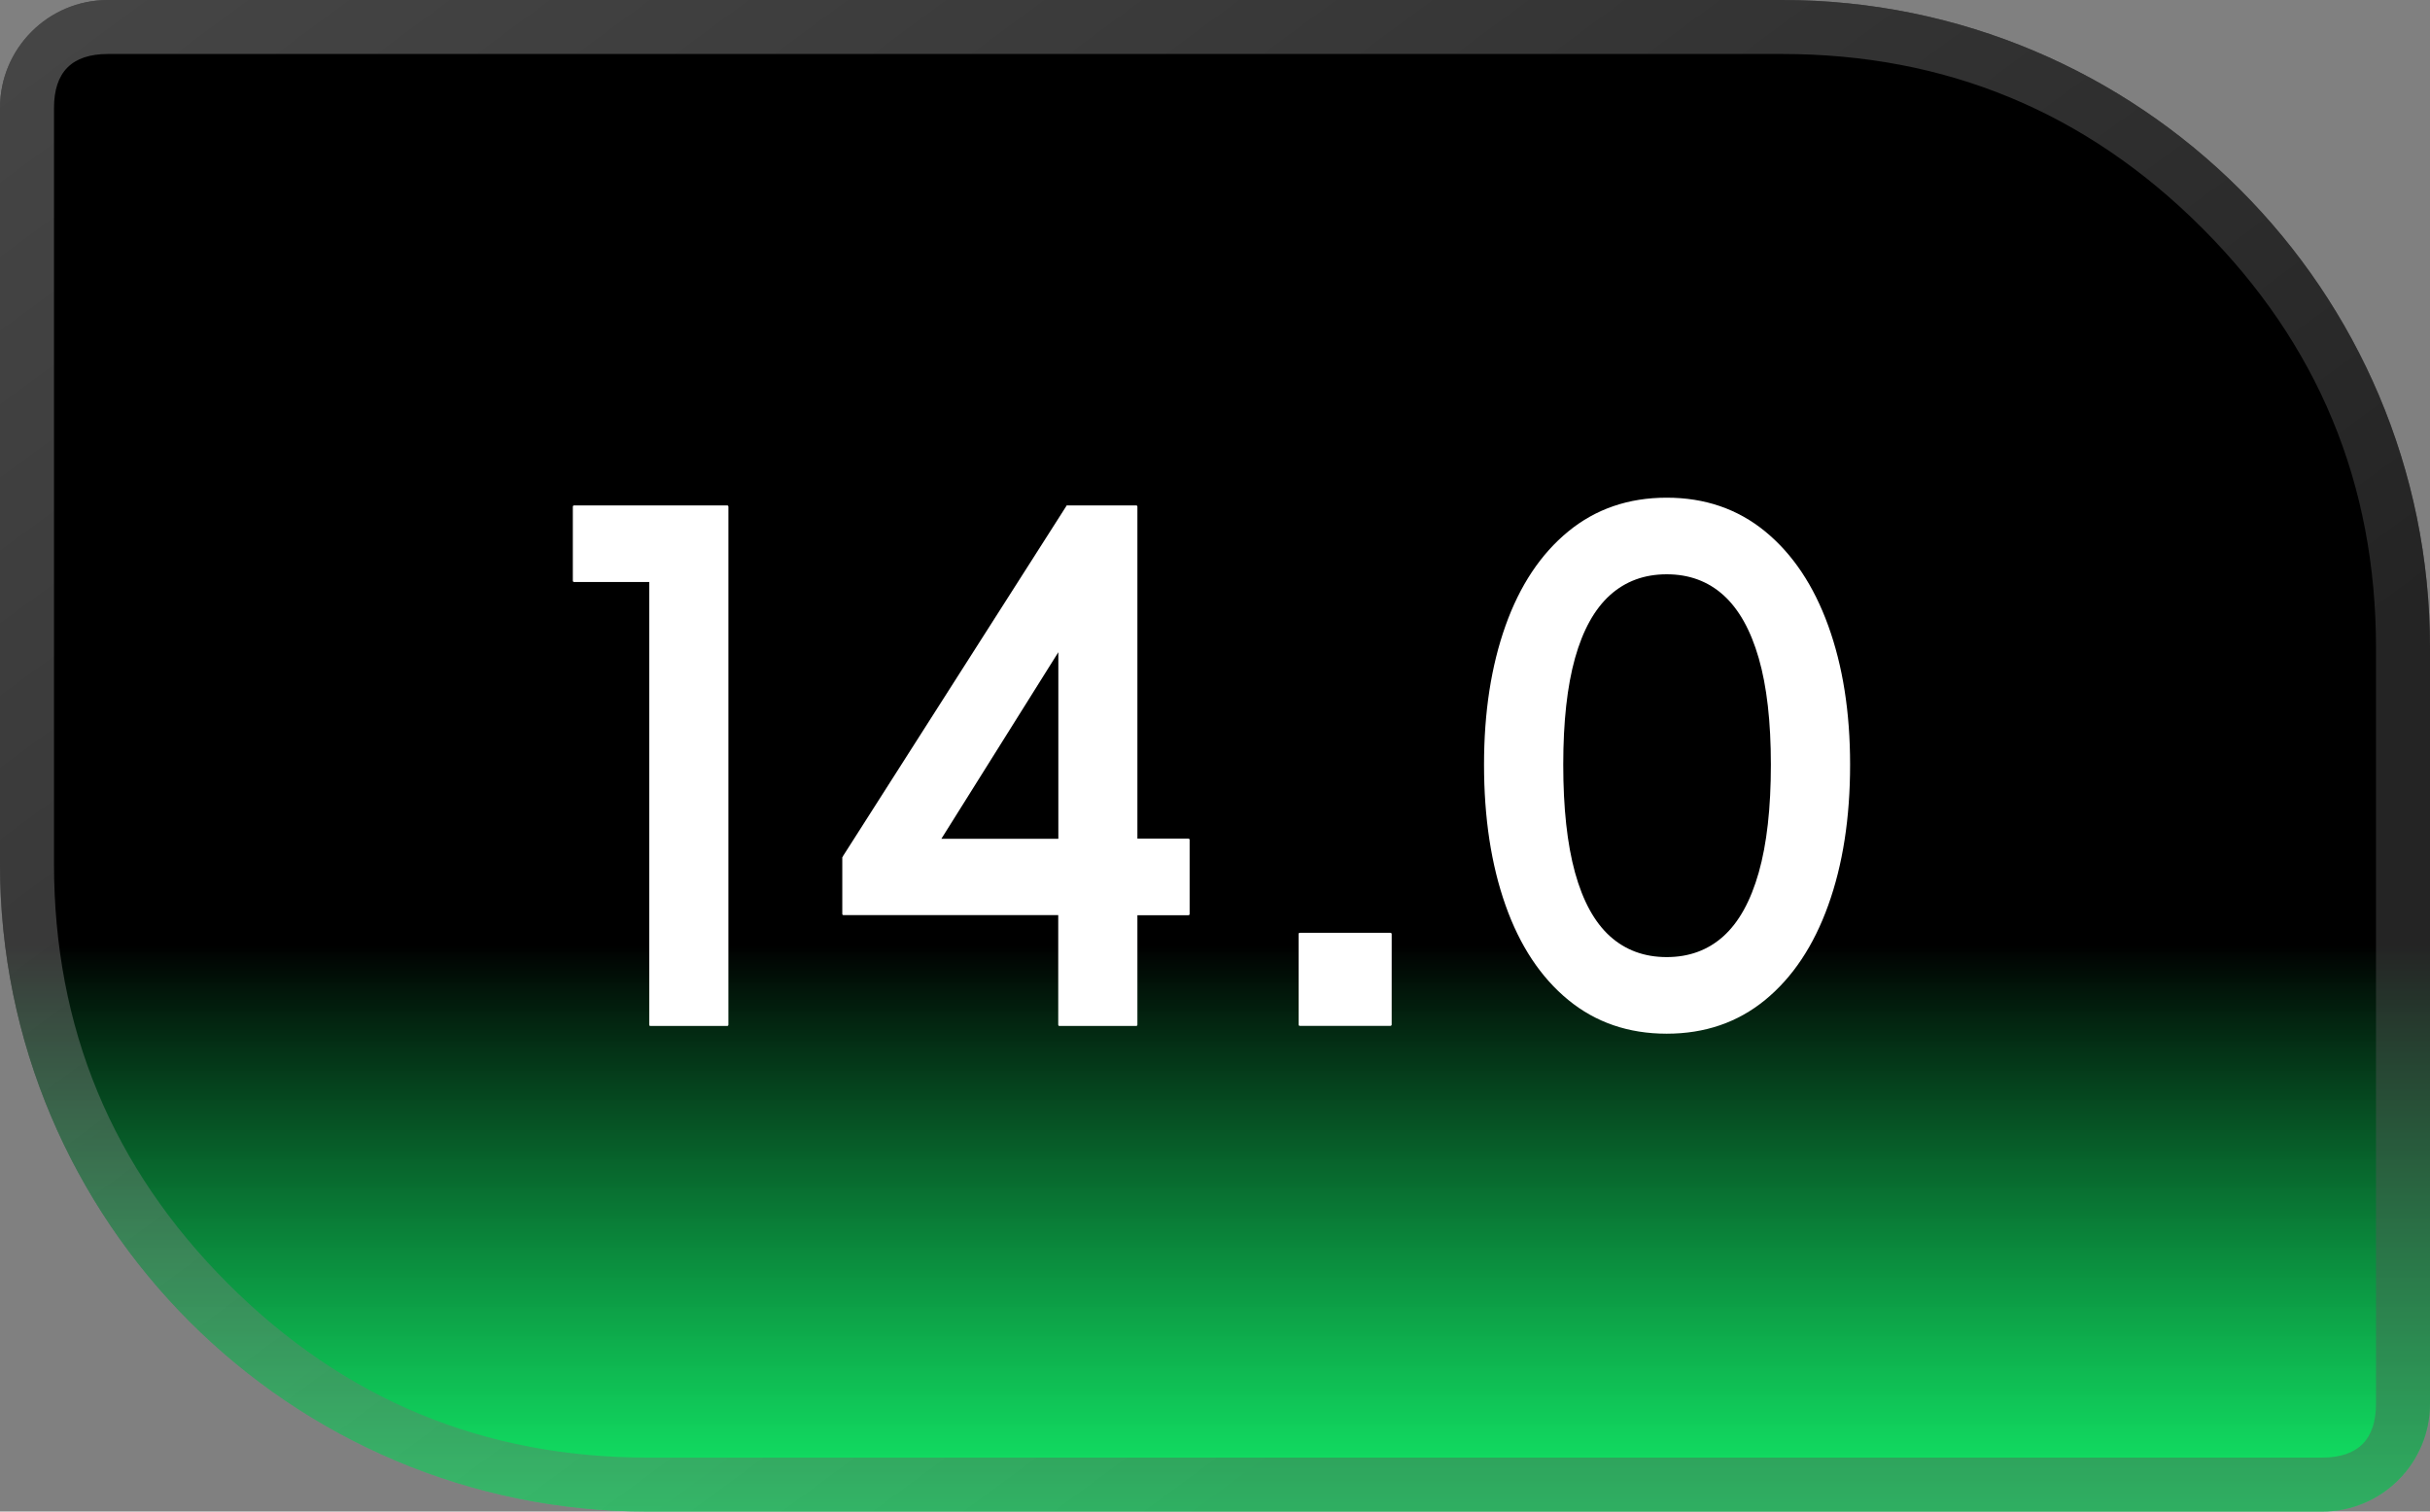
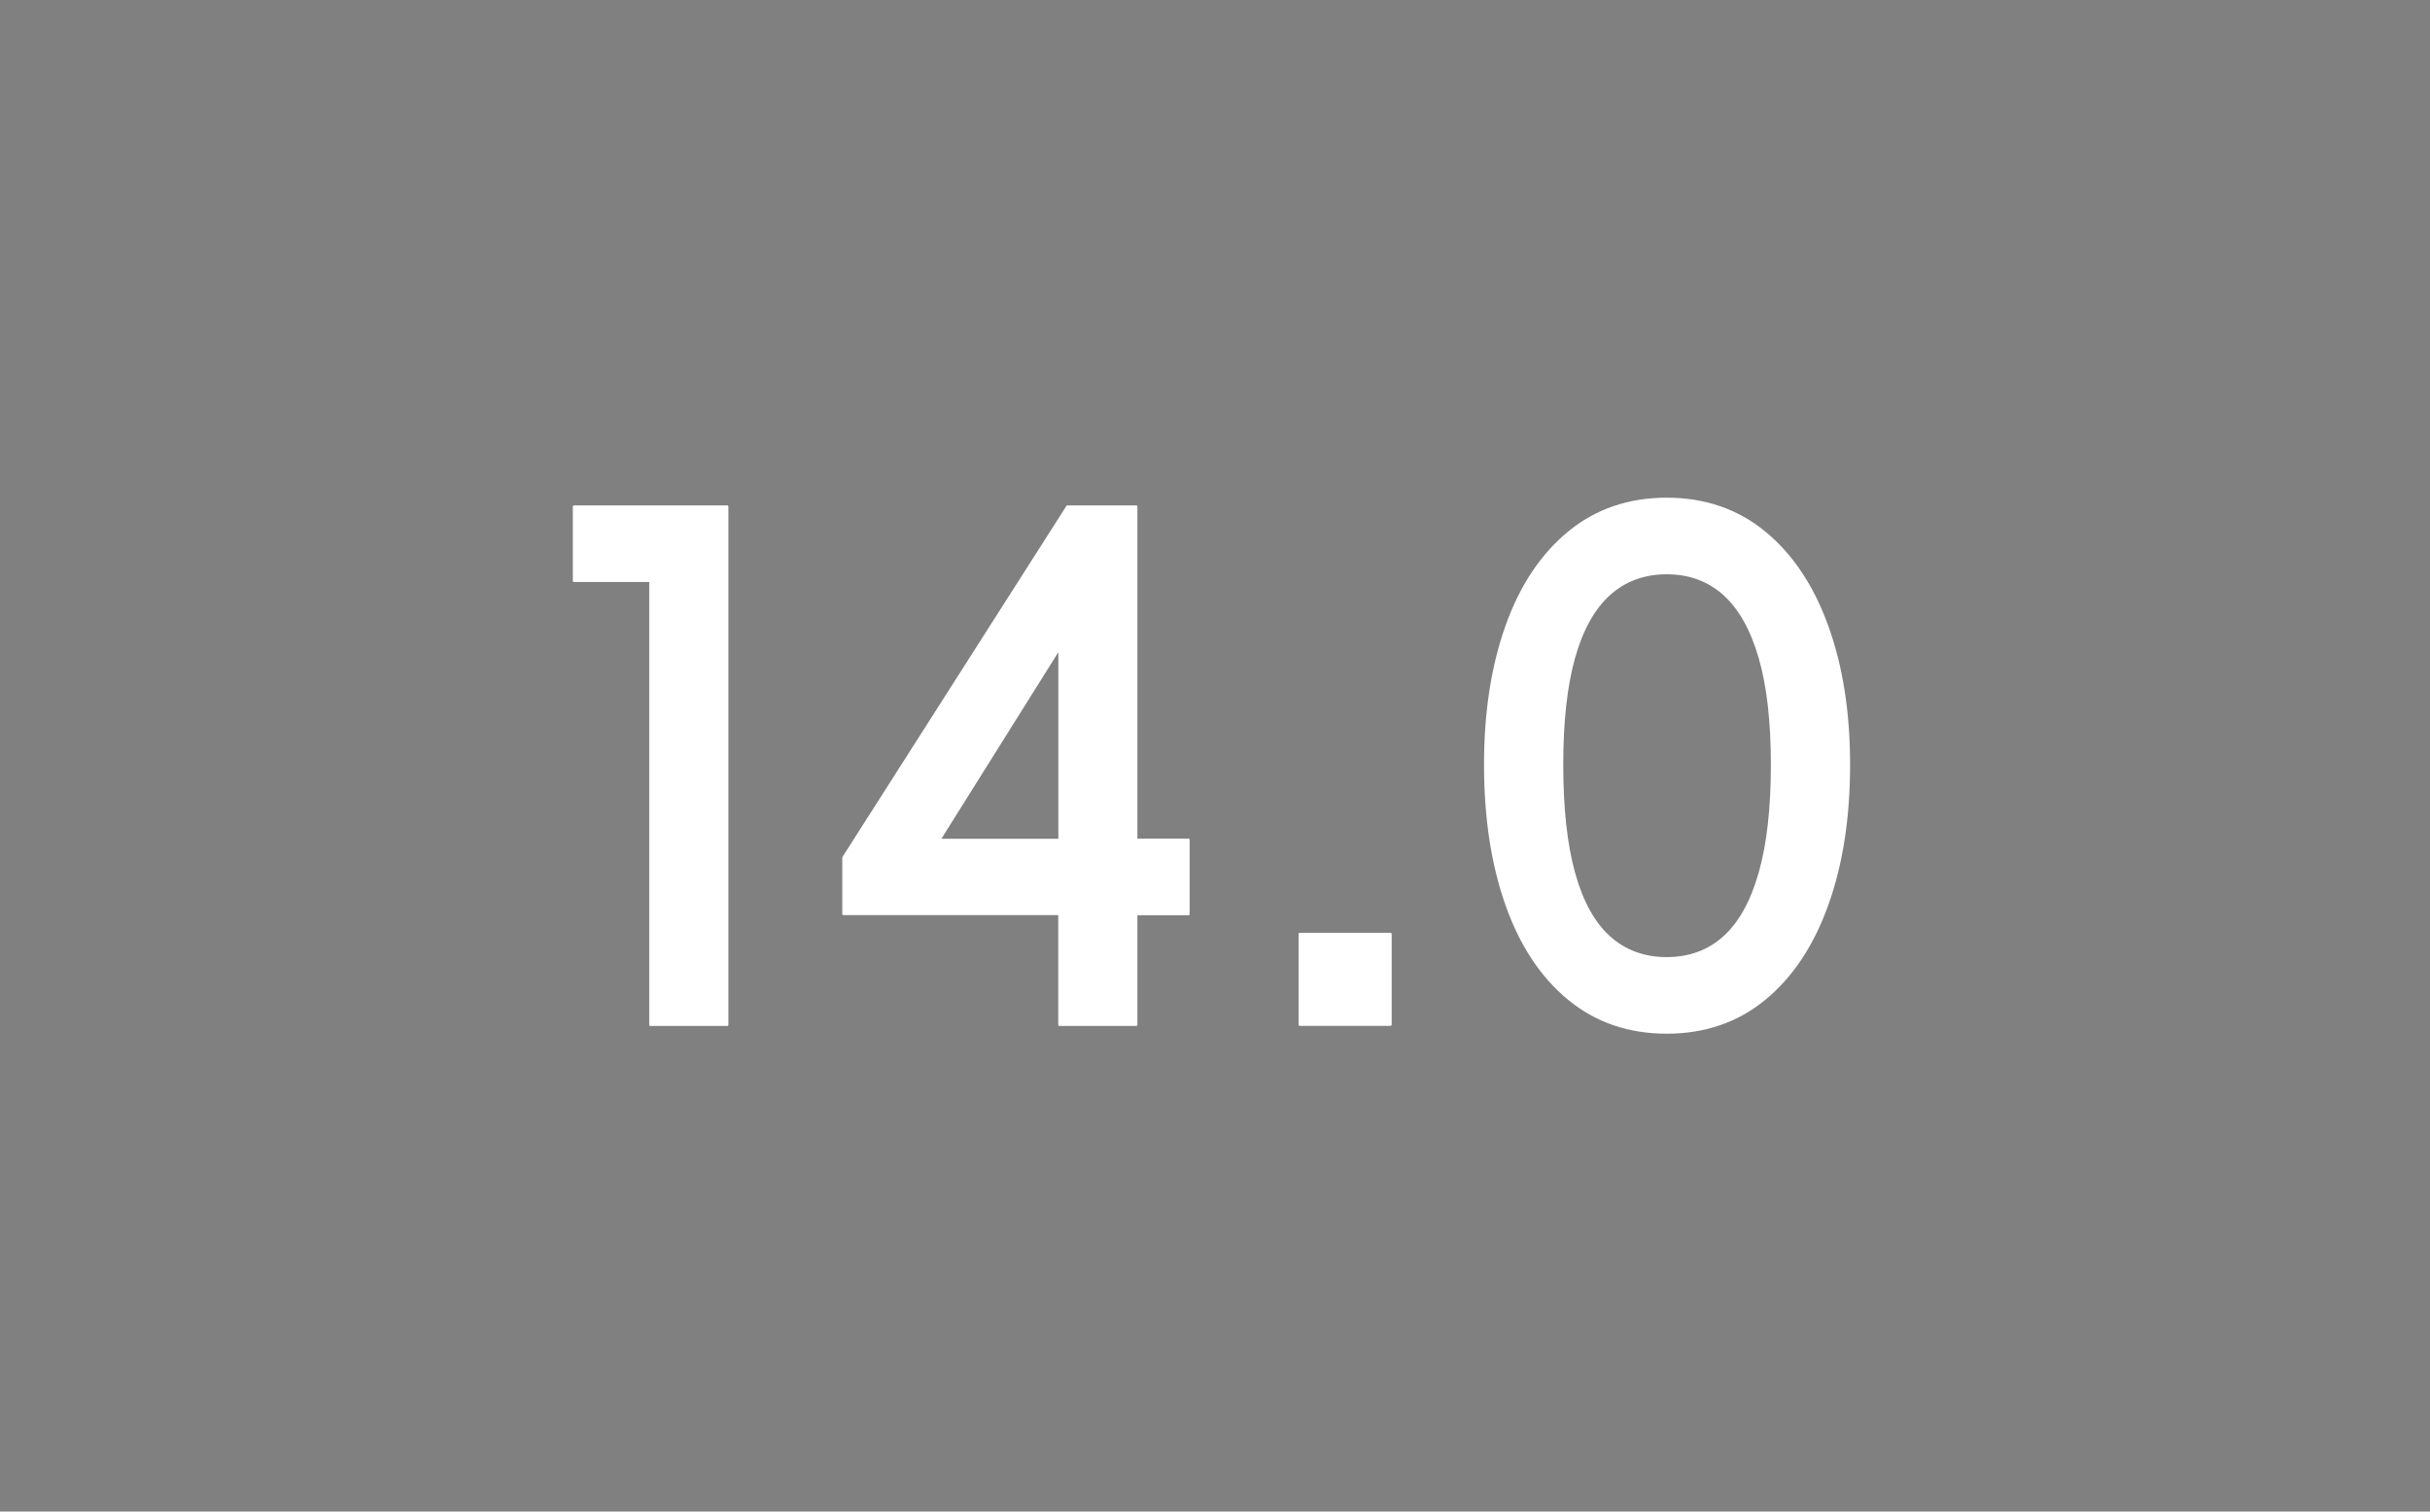
<svg xmlns="http://www.w3.org/2000/svg" fill="none" version="1.1" width="45" height="28" viewBox="0 0 45 28">
  <rect x="0" y="0" width="45" height="28" fill="#808080" stroke="none" />
  <defs>
    <linearGradient x1="0.5" y1="0.625" x2="0.5" y2="1" id="master_svg0_1_0812">
      <stop offset="0%" stop-color="#000000" stop-opacity="1" />
      <stop offset="99.286%" stop-color="#00FF64" stop-opacity="0.85" />
    </linearGradient>
    <linearGradient x1="1.092" y1="-0.286" x2="0.112" y2="0.539" id="master_svg1_1_0814">
      <stop offset="0%" stop-color="#CDCDCD" stop-opacity="0.38" />
      <stop offset="100%" stop-color="#575757" stop-opacity="0.41" />
    </linearGradient>
  </defs>
  <g>
    <g transform="matrix(-1,0,0,1,90,0)">
-       <path d="M45,26C45,27.105,45.895,28,47,28L78,28C84.627,28,90,22.627,90,16L90,2C90,0.895,89.105,0,88,0L57,0C50.373,0,45,5.373,45,12L45,26Z" fill="url(#master_svg0_1_0812)" fill-opacity="1" />
-       <path d="M45,26C45,27.105,45.895,28,47,28L78,28C84.627,28,90,22.627,90,16L90,2C90,0.895,89.105,0,88,0L57,0C50.373,0,45,5.373,45,12L45,26ZM46,26Q46,27,47,27L78,27Q82.556,27,85.778,23.778Q89,20.556,89,16L89,2Q89,1,88,1L57,1Q52.444,1,49.222,4.222Q46,7.444,46,12L46,26Z" fill-rule="evenodd" fill="url(#master_svg1_1_0814)" fill-opacity="1" />
-     </g>
+       </g>
    <g>
      <path d="M13.489,18.979Q13.489,18.992,13.483,18.999Q13.476,19.005,13.463,19.005L12.049,19.005Q12.036,19.005,12.029,19Q12.023,18.994,12.023,18.982L12.023,10.781L10.631,10.781Q10.621,10.781,10.615,10.775Q10.608,10.768,10.608,10.755L10.608,9.388Q10.608,9.375,10.615,9.368Q10.621,9.362,10.634,9.362L13.463,9.362Q13.476,9.362,13.483,9.368Q13.489,9.375,13.489,9.388L13.489,18.979ZM22.008,15.534Q22.017,15.534,22.024,15.541Q22.03,15.547,22.03,15.56L22.03,16.928Q22.03,16.941,22.024,16.947Q22.017,16.954,22.004,16.954L21.063,16.954L21.063,18.982Q21.063,18.992,21.056,18.999Q21.05,19.005,21.037,19.005L19.623,19.005Q19.61,19.005,19.603,18.999Q19.597,18.992,19.597,18.979L19.597,16.951L15.622,16.951Q15.61,16.951,15.604,16.946Q15.598,16.941,15.598,16.928L15.598,15.885Q15.598,15.873,15.604,15.873Q15.61,15.873,15.61,15.86L19.747,9.374Q19.747,9.362,19.759,9.362Q19.772,9.362,19.784,9.362L21.037,9.362Q21.05,9.362,21.056,9.368Q21.063,9.374,21.063,9.386L21.063,15.534L22.008,15.534ZM19.599,15.537L19.599,12.081L17.433,15.537L19.599,15.537ZM24.048,17.305Q24.048,17.292,24.054,17.285Q24.061,17.279,24.074,17.279L25.746,17.279Q25.759,17.279,25.765,17.285Q25.772,17.292,25.772,17.305L25.772,18.977Q25.772,18.99,25.765,18.996Q25.759,19.003,25.746,19.003L24.074,19.003Q24.061,19.003,24.054,18.996Q24.048,18.99,24.048,18.977L24.048,17.305ZM30.865,17.729Q31.486,17.729,31.915,17.343Q32.344,16.956,32.569,16.163Q32.794,15.37,32.794,14.164Q32.794,12.971,32.569,12.191Q32.344,11.411,31.915,11.024Q31.486,10.638,30.865,10.638Q30.244,10.638,29.815,11.024Q29.386,11.411,29.167,12.191Q28.949,12.971,28.949,14.164Q28.949,15.37,29.167,16.163Q29.386,16.956,29.815,17.343Q30.244,17.729,30.865,17.729ZM30.865,19.148Q29.804,19.148,29.041,18.522Q28.278,17.895,27.88,16.769Q27.482,15.643,27.482,14.164Q27.482,12.708,27.88,11.59Q28.278,10.472,29.041,9.845Q29.804,9.219,30.865,9.219Q31.926,9.219,32.689,9.845Q33.452,10.472,33.856,11.59Q34.261,12.708,34.261,14.164Q34.261,15.643,33.856,16.769Q33.452,17.895,32.689,18.522Q31.926,19.148,30.865,19.148Z" fill="#FFFFFF" fill-opacity="1" />
    </g>
  </g>
</svg>